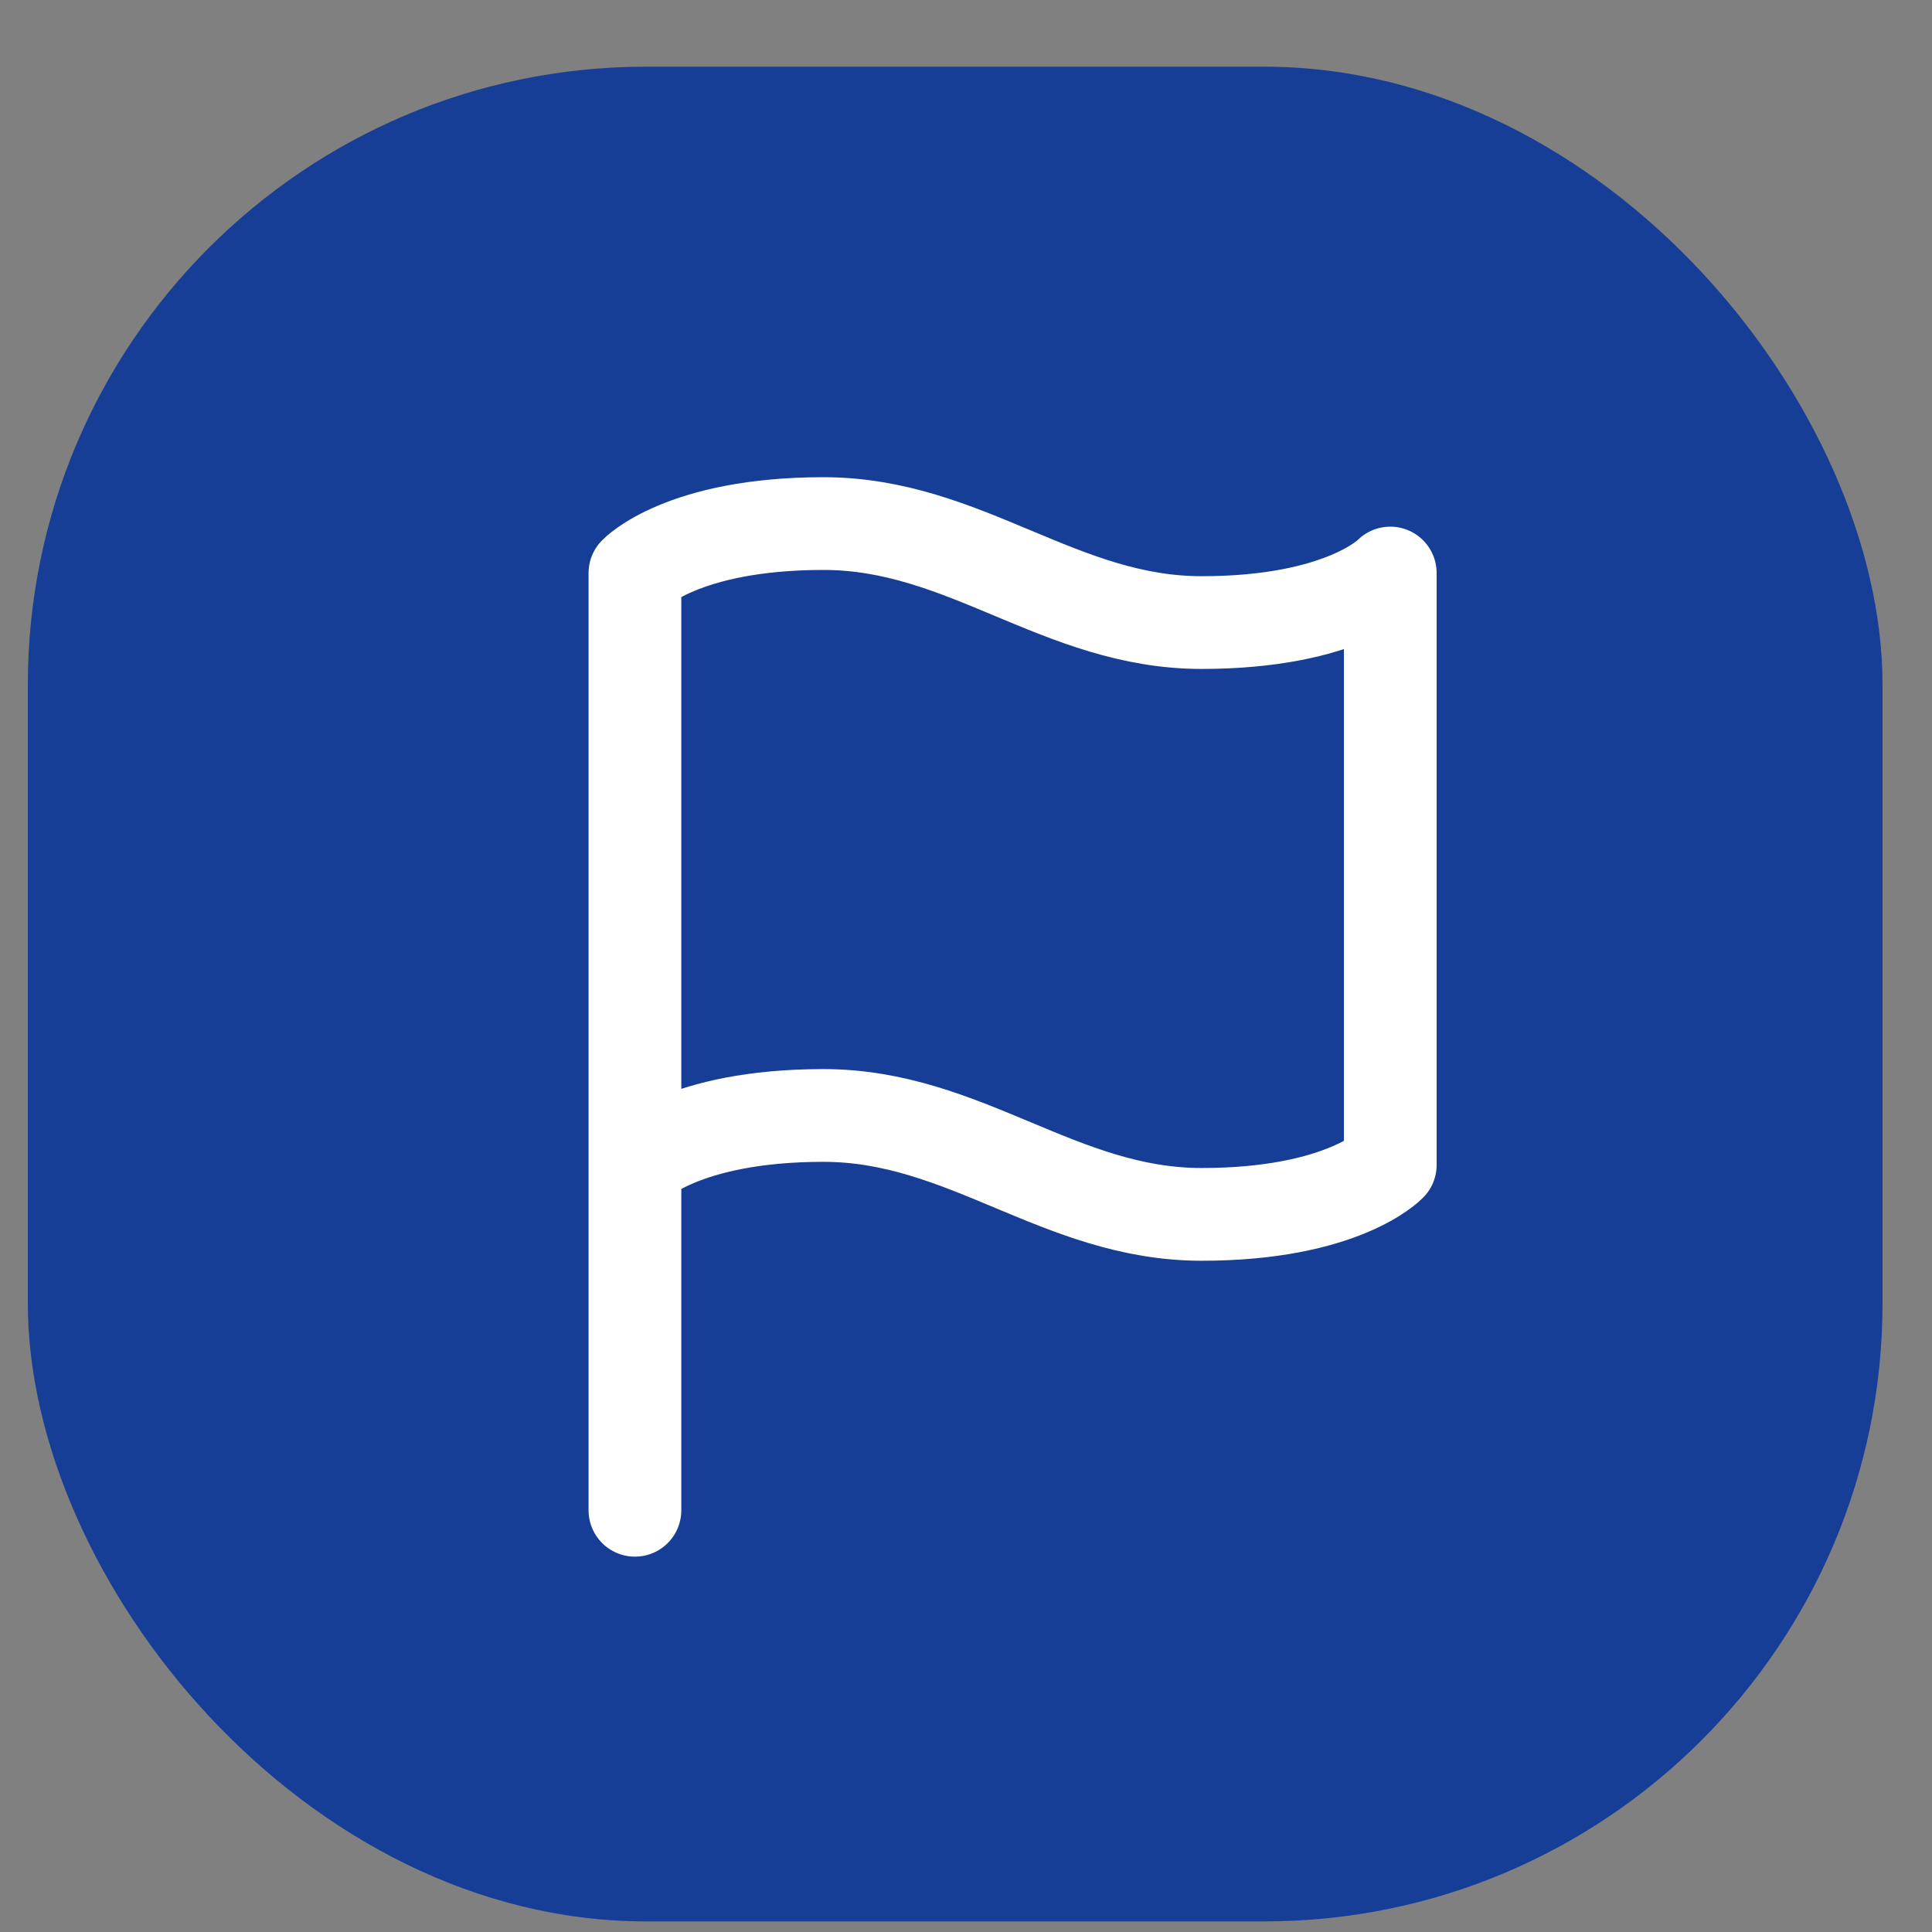
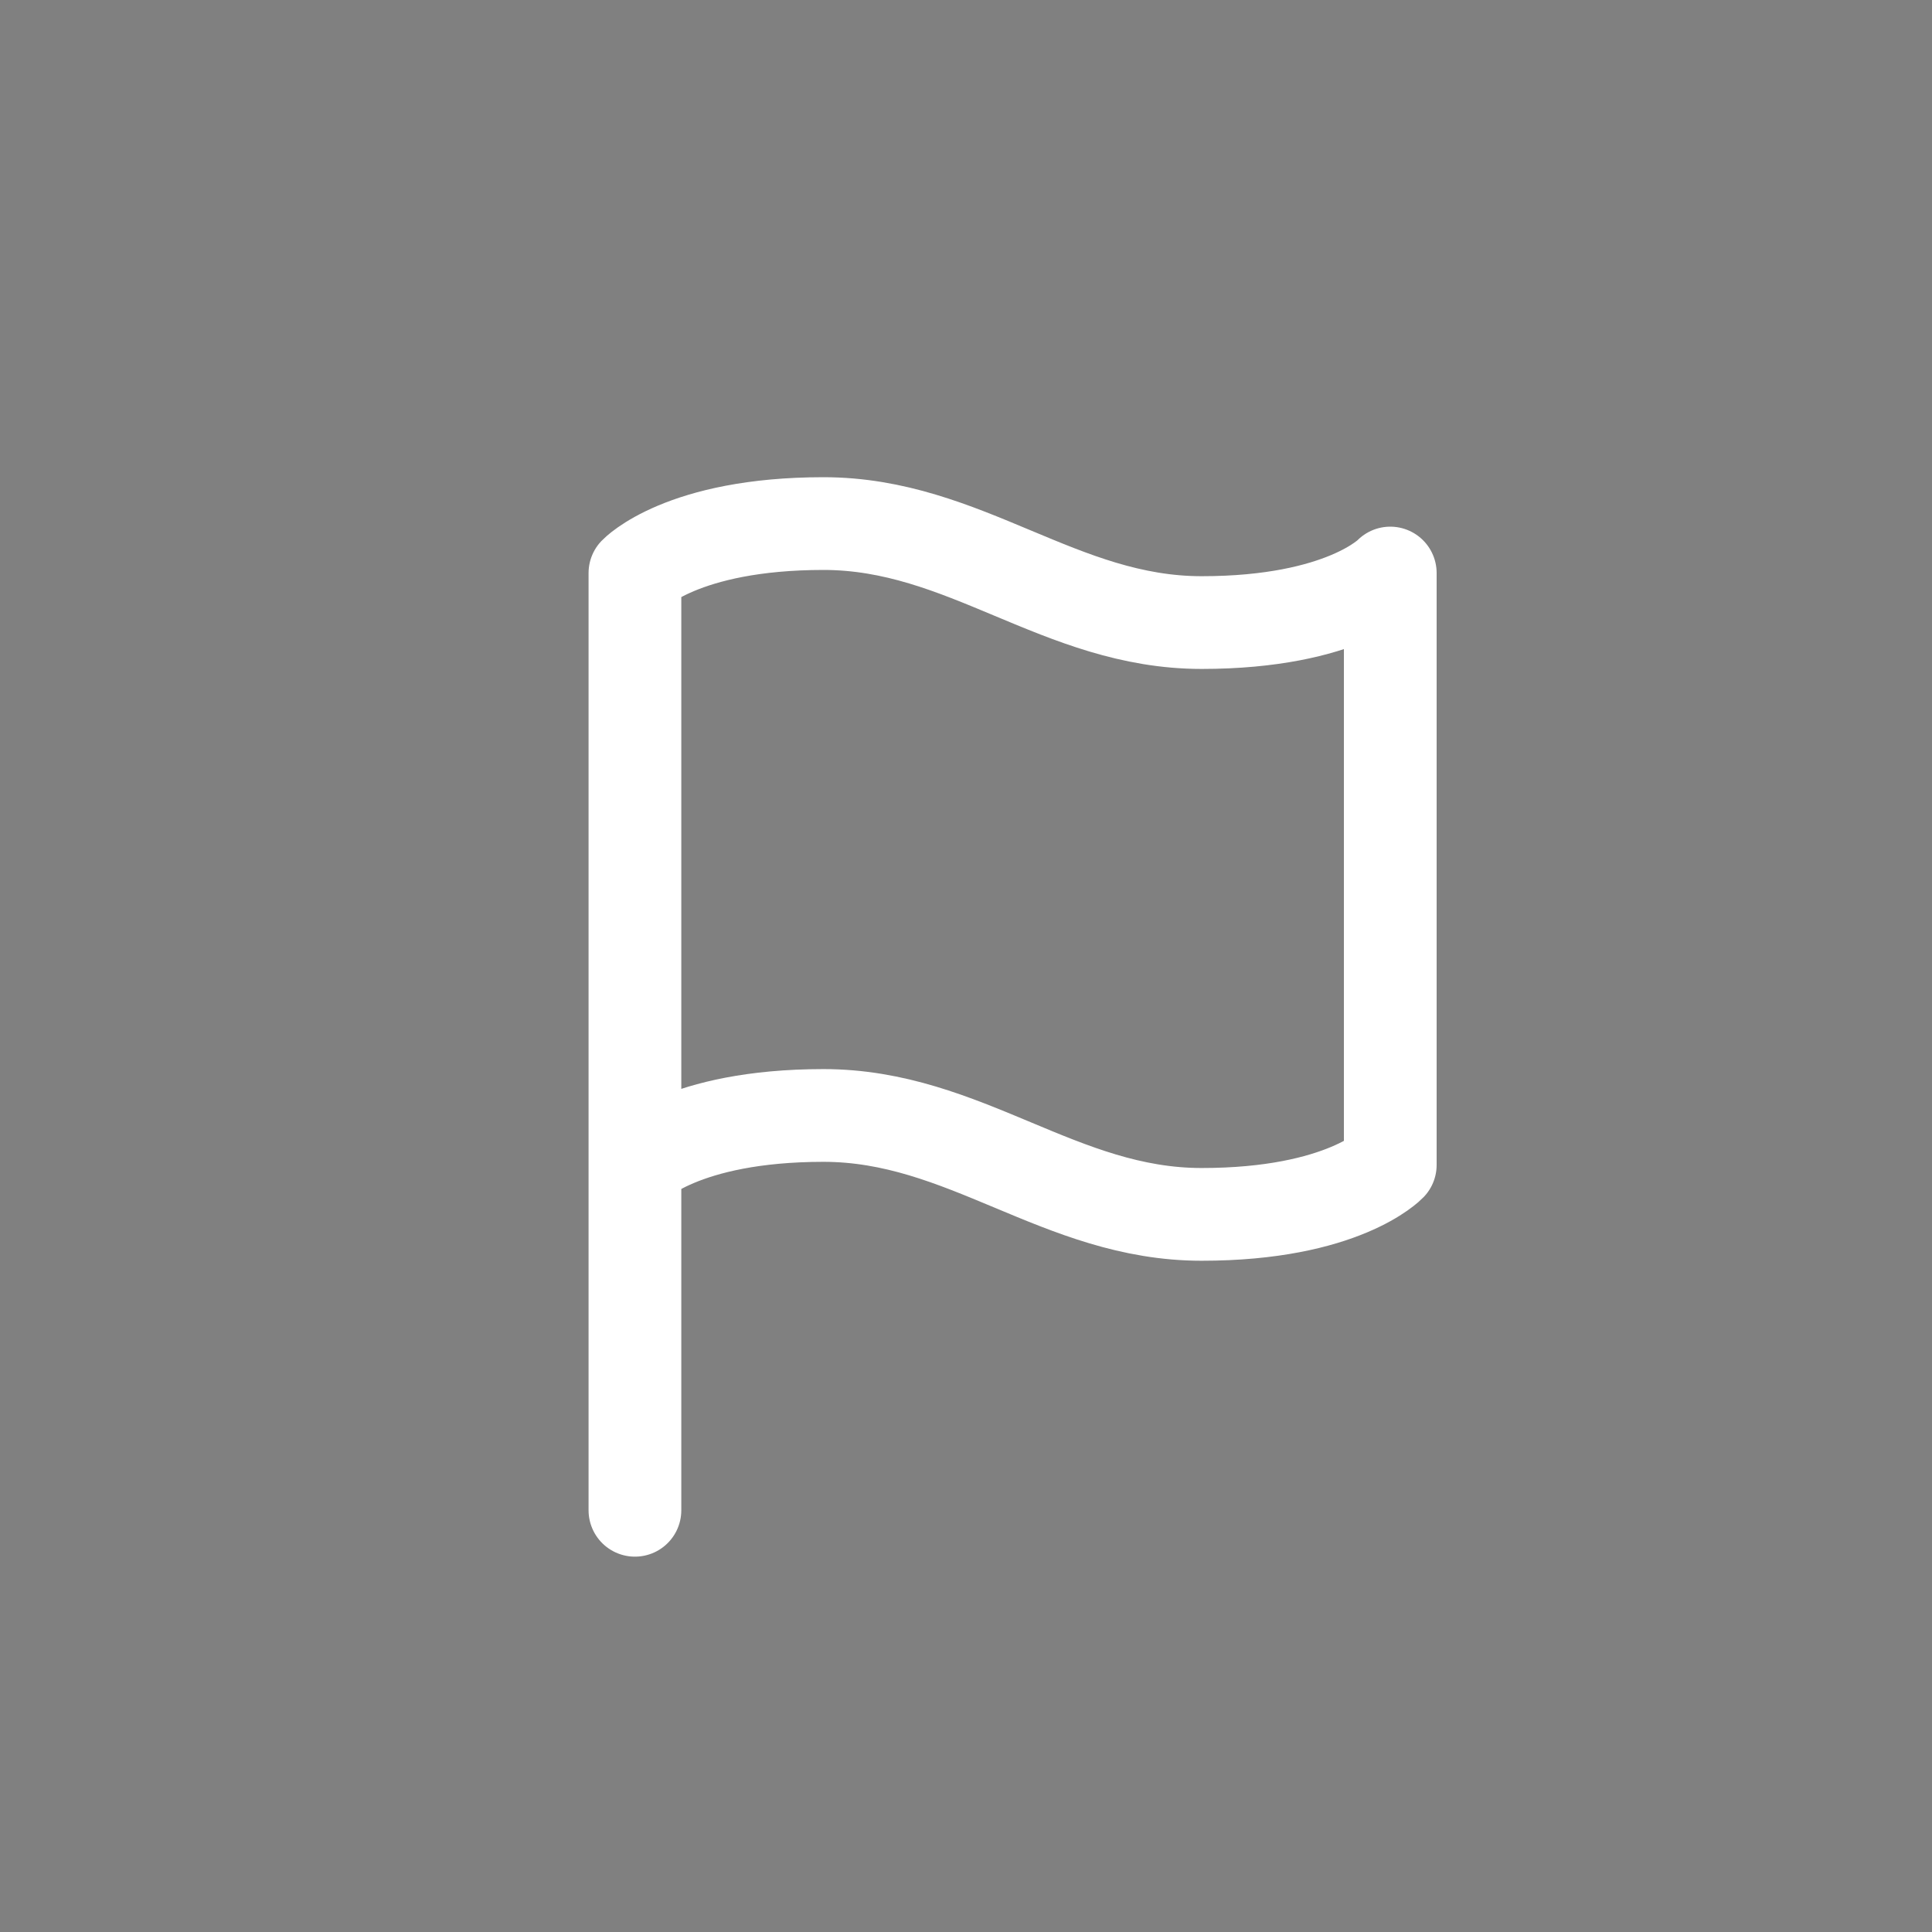
<svg xmlns="http://www.w3.org/2000/svg" width="25" height="25" viewBox="0 0 25 25" fill="none">
  <rect x="0" y="0" width="25" height="25" fill="#808080" stroke="none" />
-   <rect x="0.36" y="0.863" width="24" height="24" rx="8" fill="#173E96" />
  <path d="M8.216 19.543V7.415C8.216 7.415 8.823 6.775 10.656 6.775C12.49 6.775 13.716 8.056 15.549 8.056C17.383 8.056 17.99 7.415 17.99 7.415V15.074C17.99 15.074 17.383 15.714 15.549 15.714C13.716 15.714 12.49 14.434 10.656 14.434C8.823 14.434 8.216 15.074 8.216 15.074" stroke="white" stroke-width="1.2" stroke-linecap="round" stroke-linejoin="round" />
</svg>